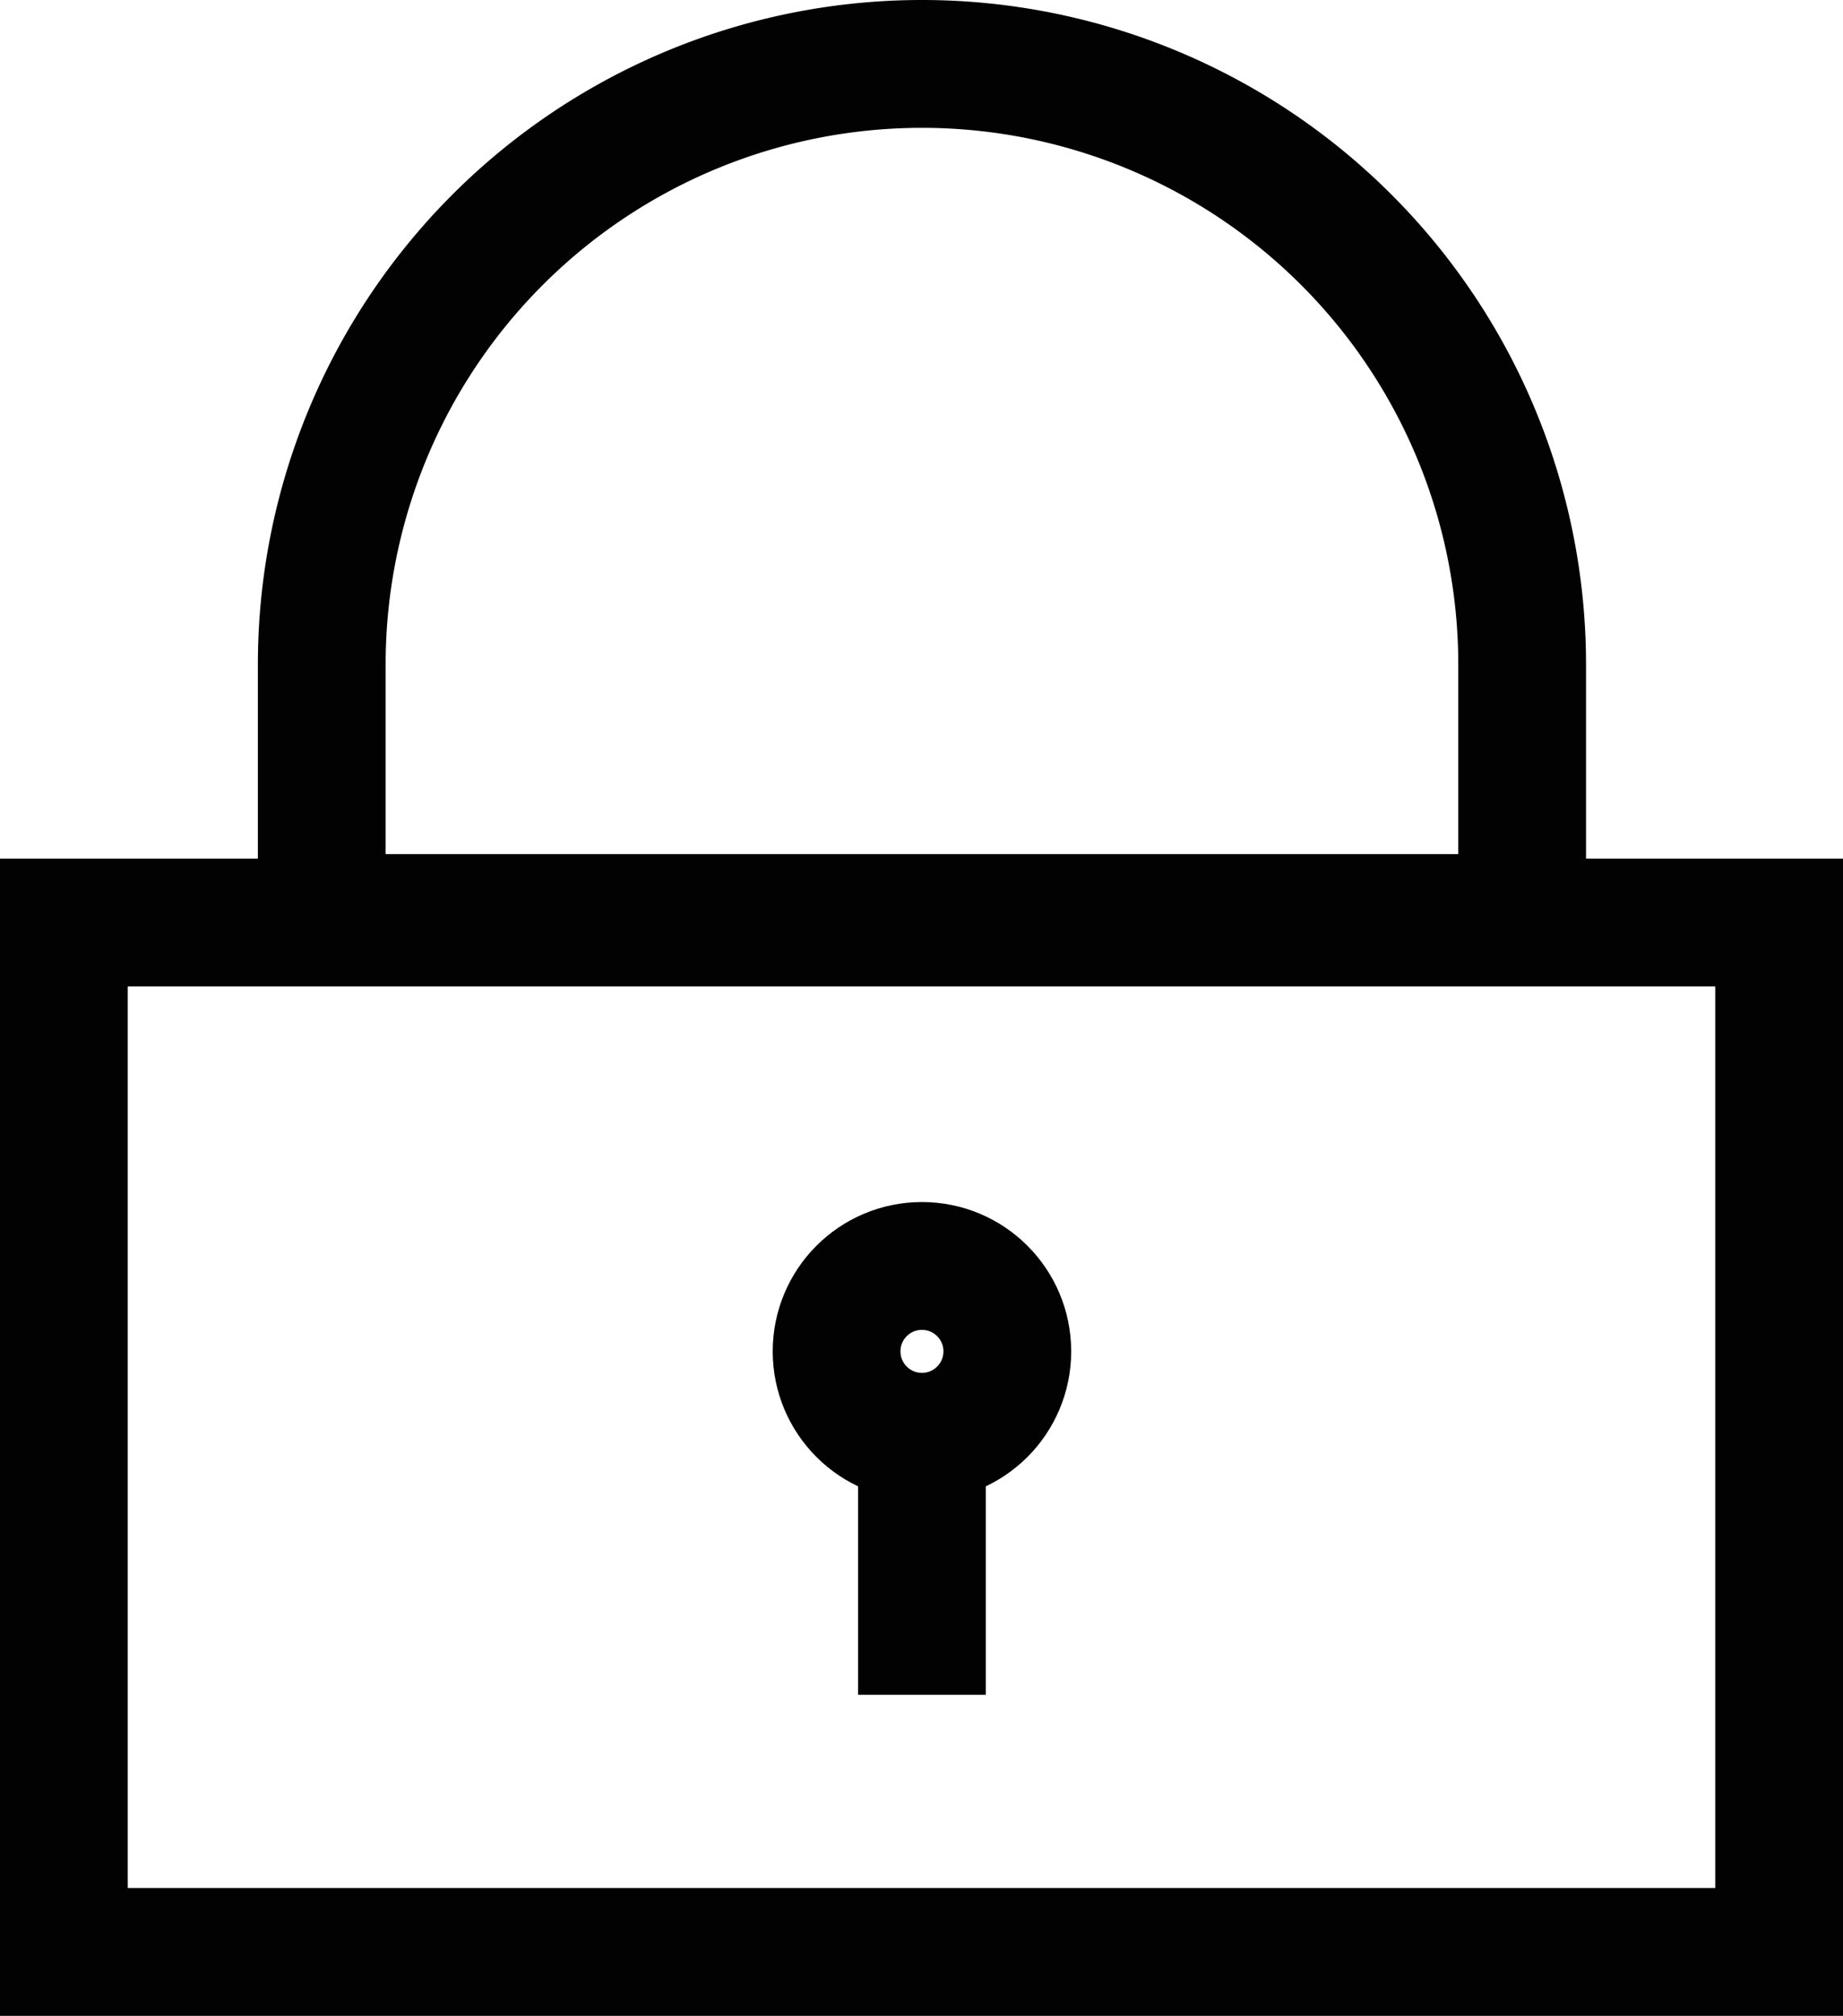
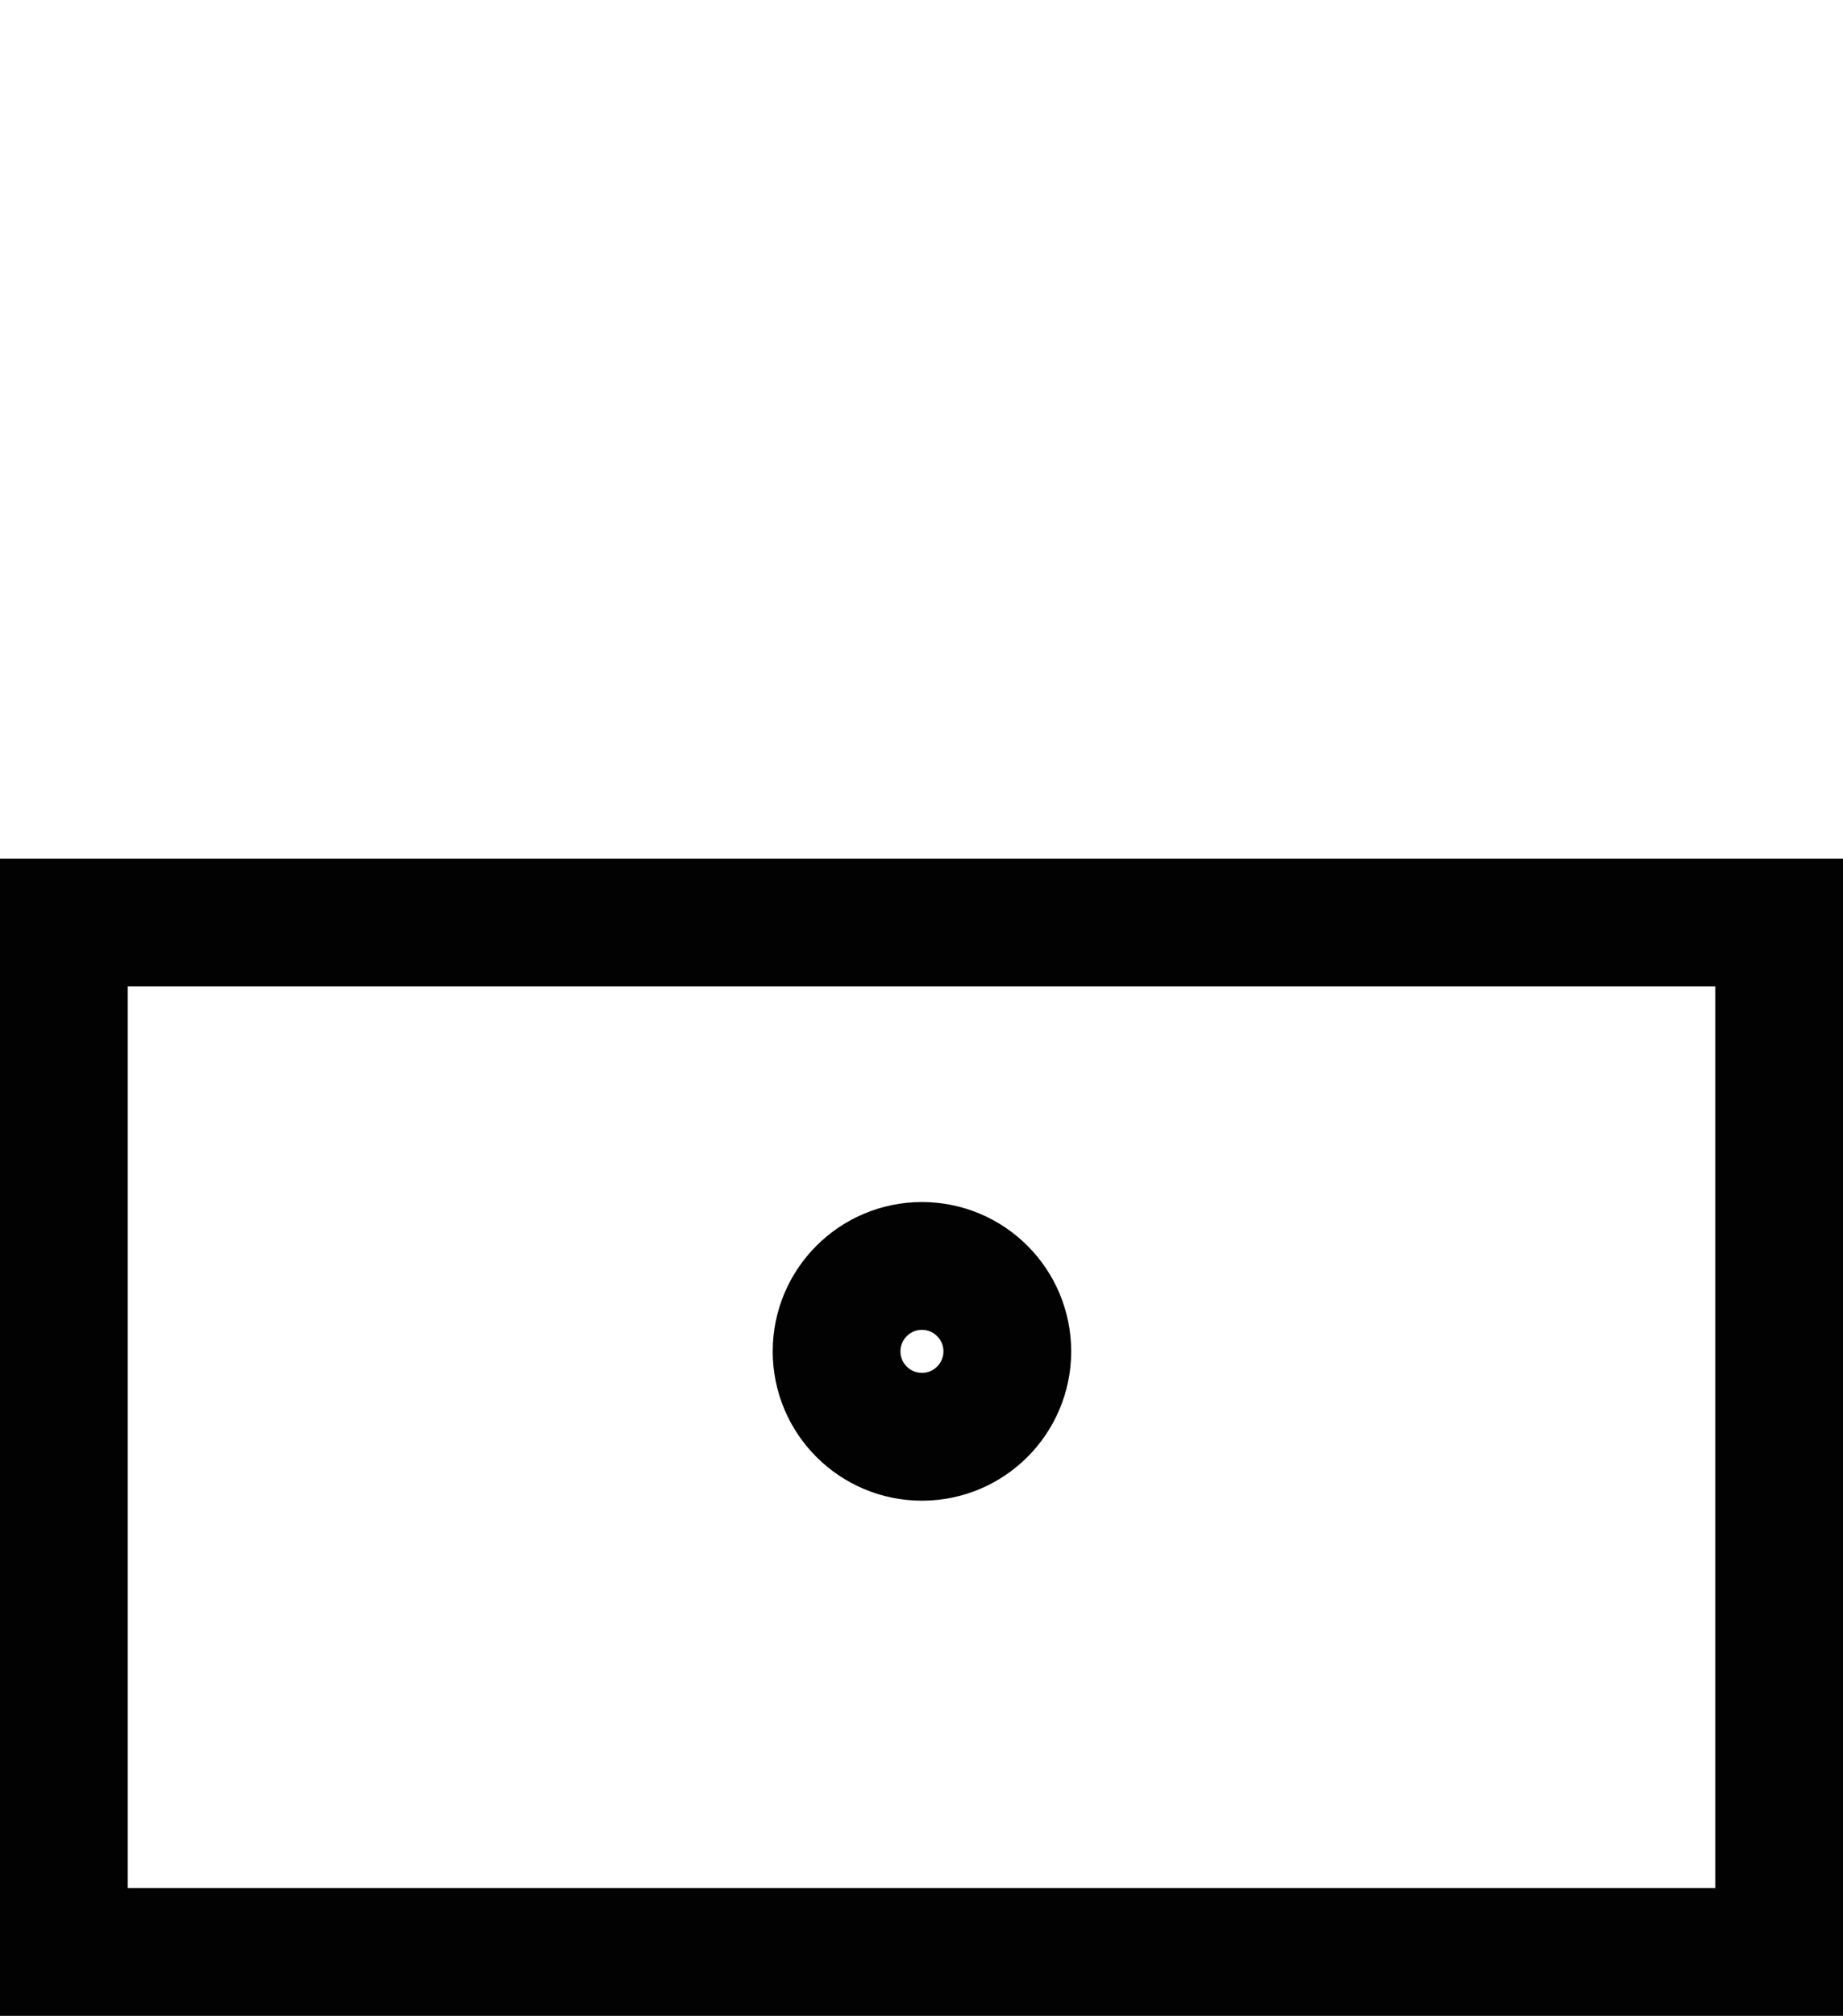
<svg xmlns="http://www.w3.org/2000/svg" width="129.829" height="141.918" viewBox="0 0 129.829 141.918">
  <g id="padlock-svgrepo-com" transform="translate(2.05 3)">
    <rect id="Rectangle_18" data-name="Rectangle 18" width="120.829" height="72.472" transform="translate(2.45 61.946)" fill="none" stroke="#020202" stroke-miterlimit="10" stroke-width="9" />
-     <path id="Tracé_5333" data-name="Tracé 5333" d="M47.6,1.5h0A42.281,42.281,0,0,1,89.881,43.781V61.63H5.32V43.781A42.281,42.281,0,0,1,47.6,1.5Z" transform="translate(15.296 0)" fill="none" stroke="#020202" stroke-miterlimit="10" stroke-width="9" />
    <circle id="Ellipse_3" data-name="Ellipse 3" cx="6.013" cy="6.013" r="6.013" transform="translate(56.883 86.125)" fill="none" stroke="#020202" stroke-miterlimit="10" stroke-width="9" />
-     <line id="Ligne_15" data-name="Ligne 15" y1="18.166" transform="translate(62.896 98.151)" fill="none" stroke="#020202" stroke-miterlimit="10" stroke-width="9" />
  </g>
</svg>